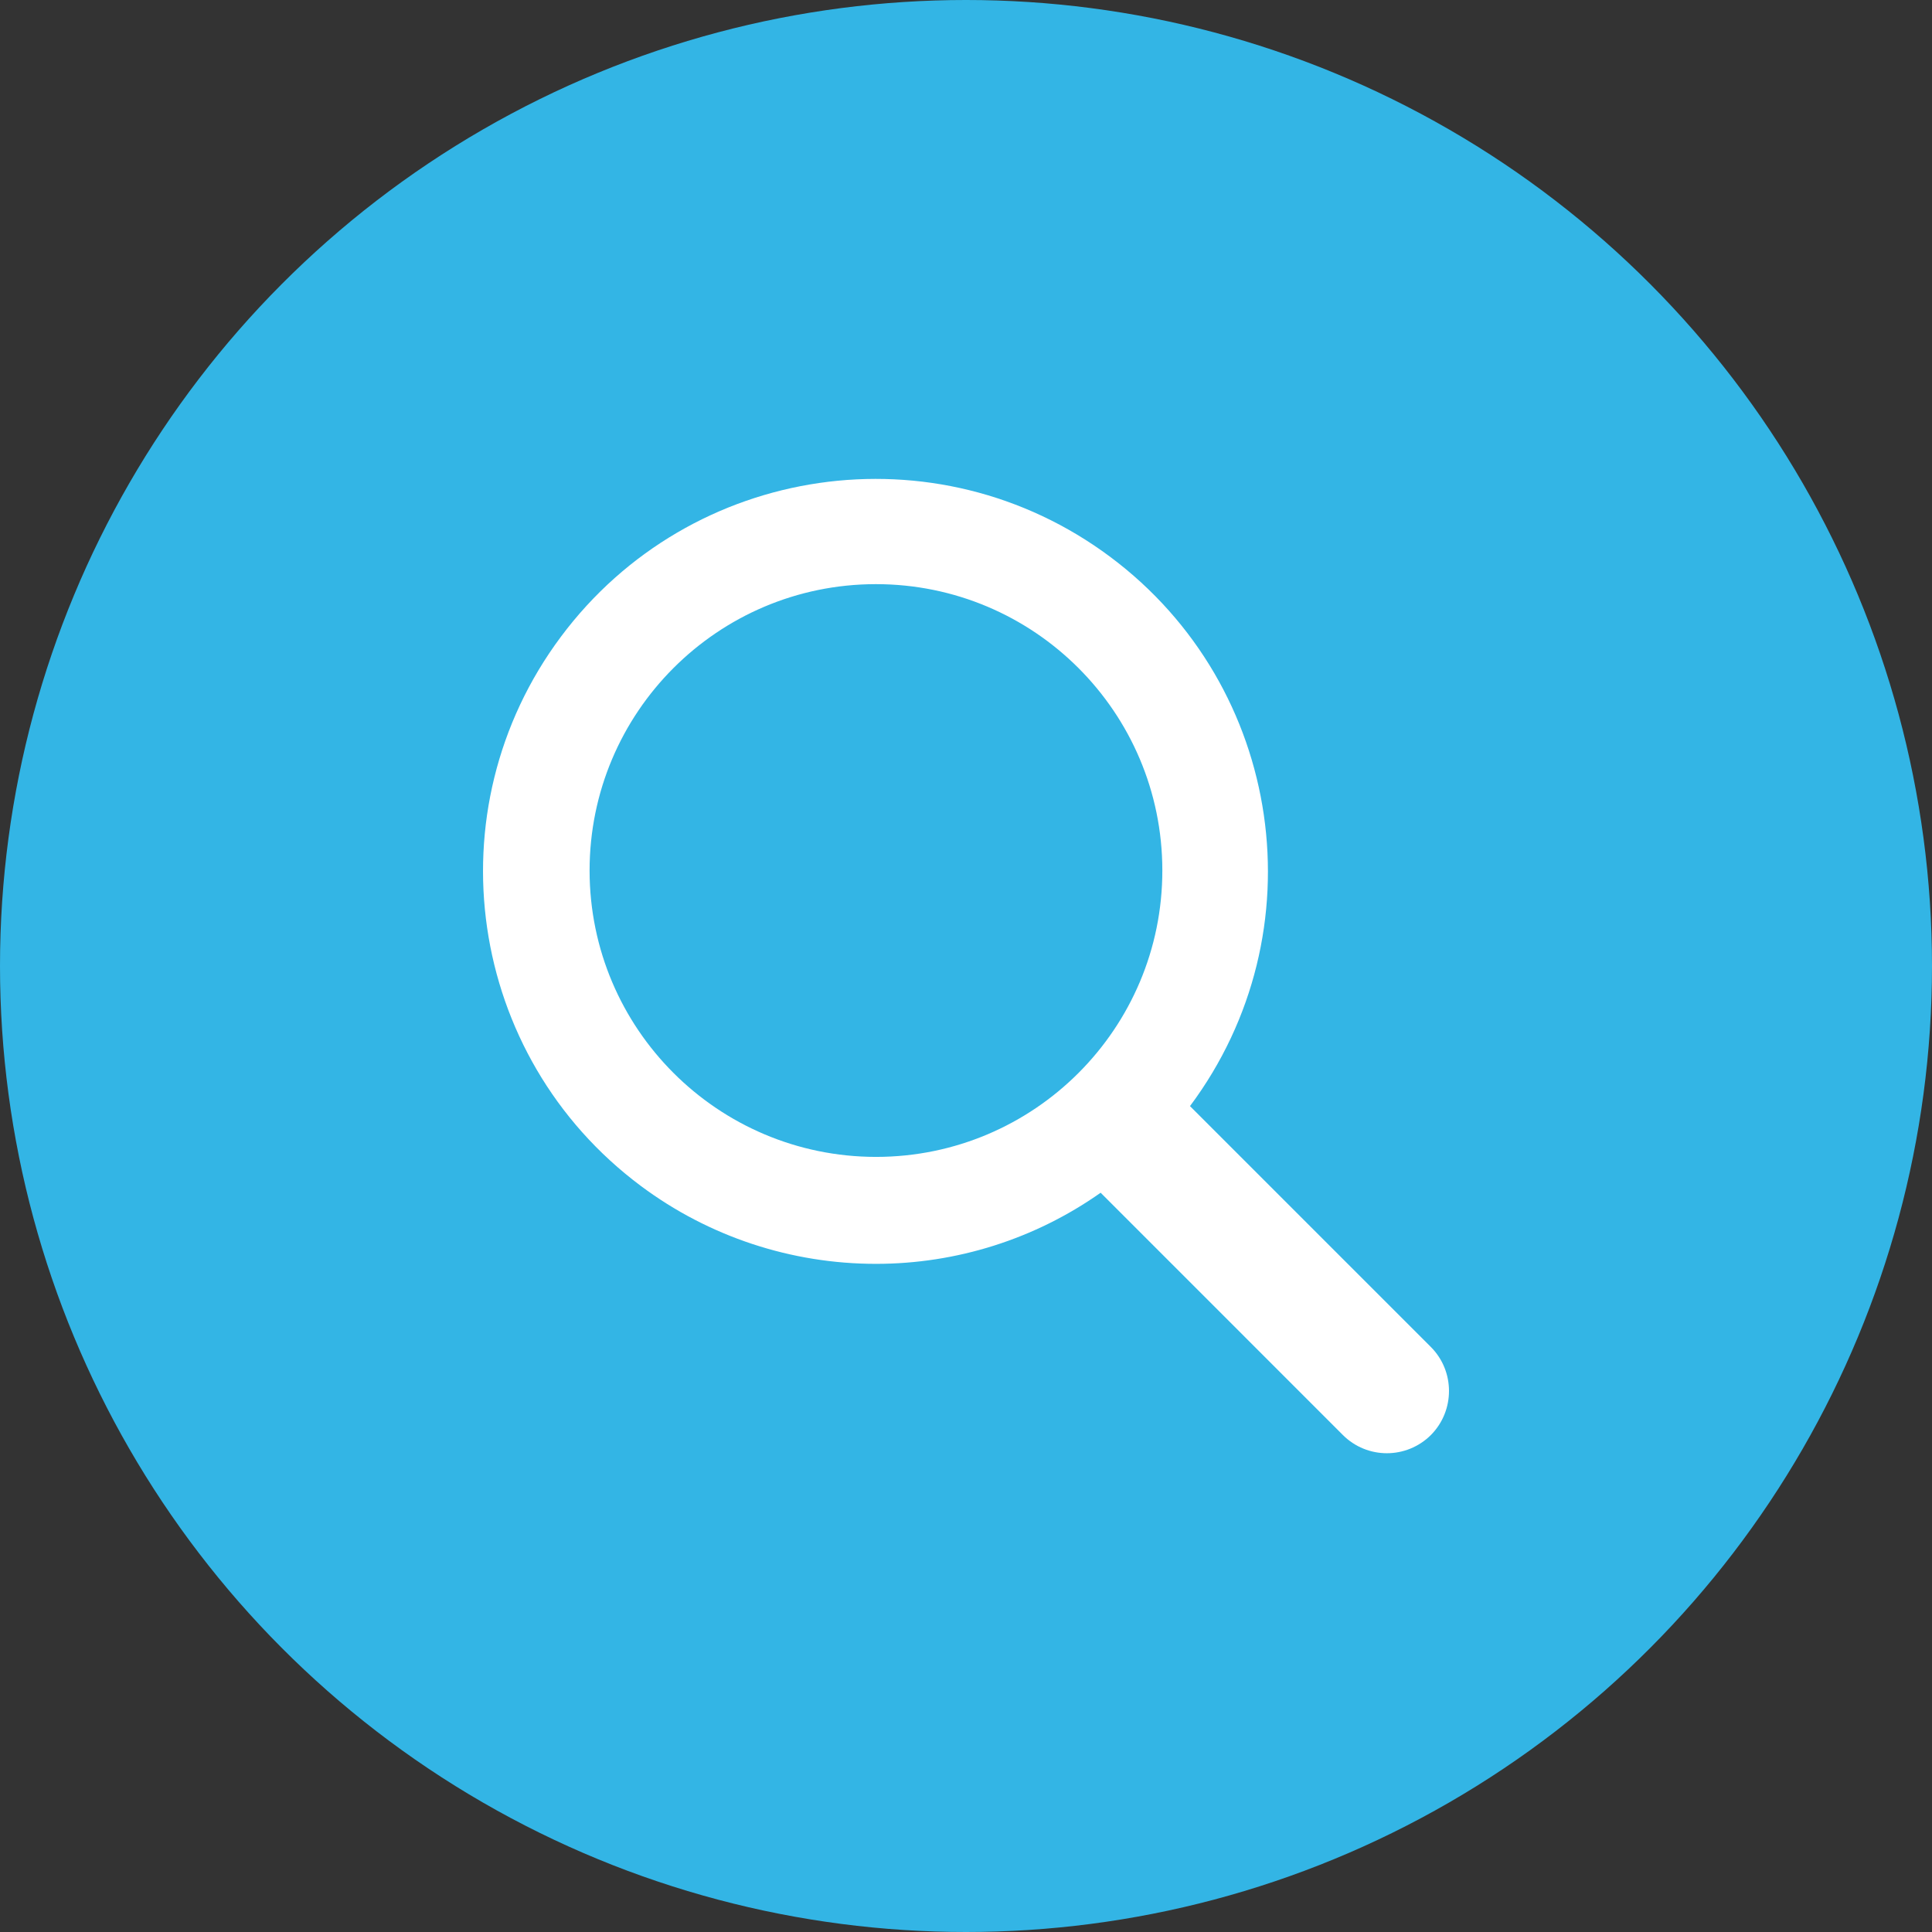
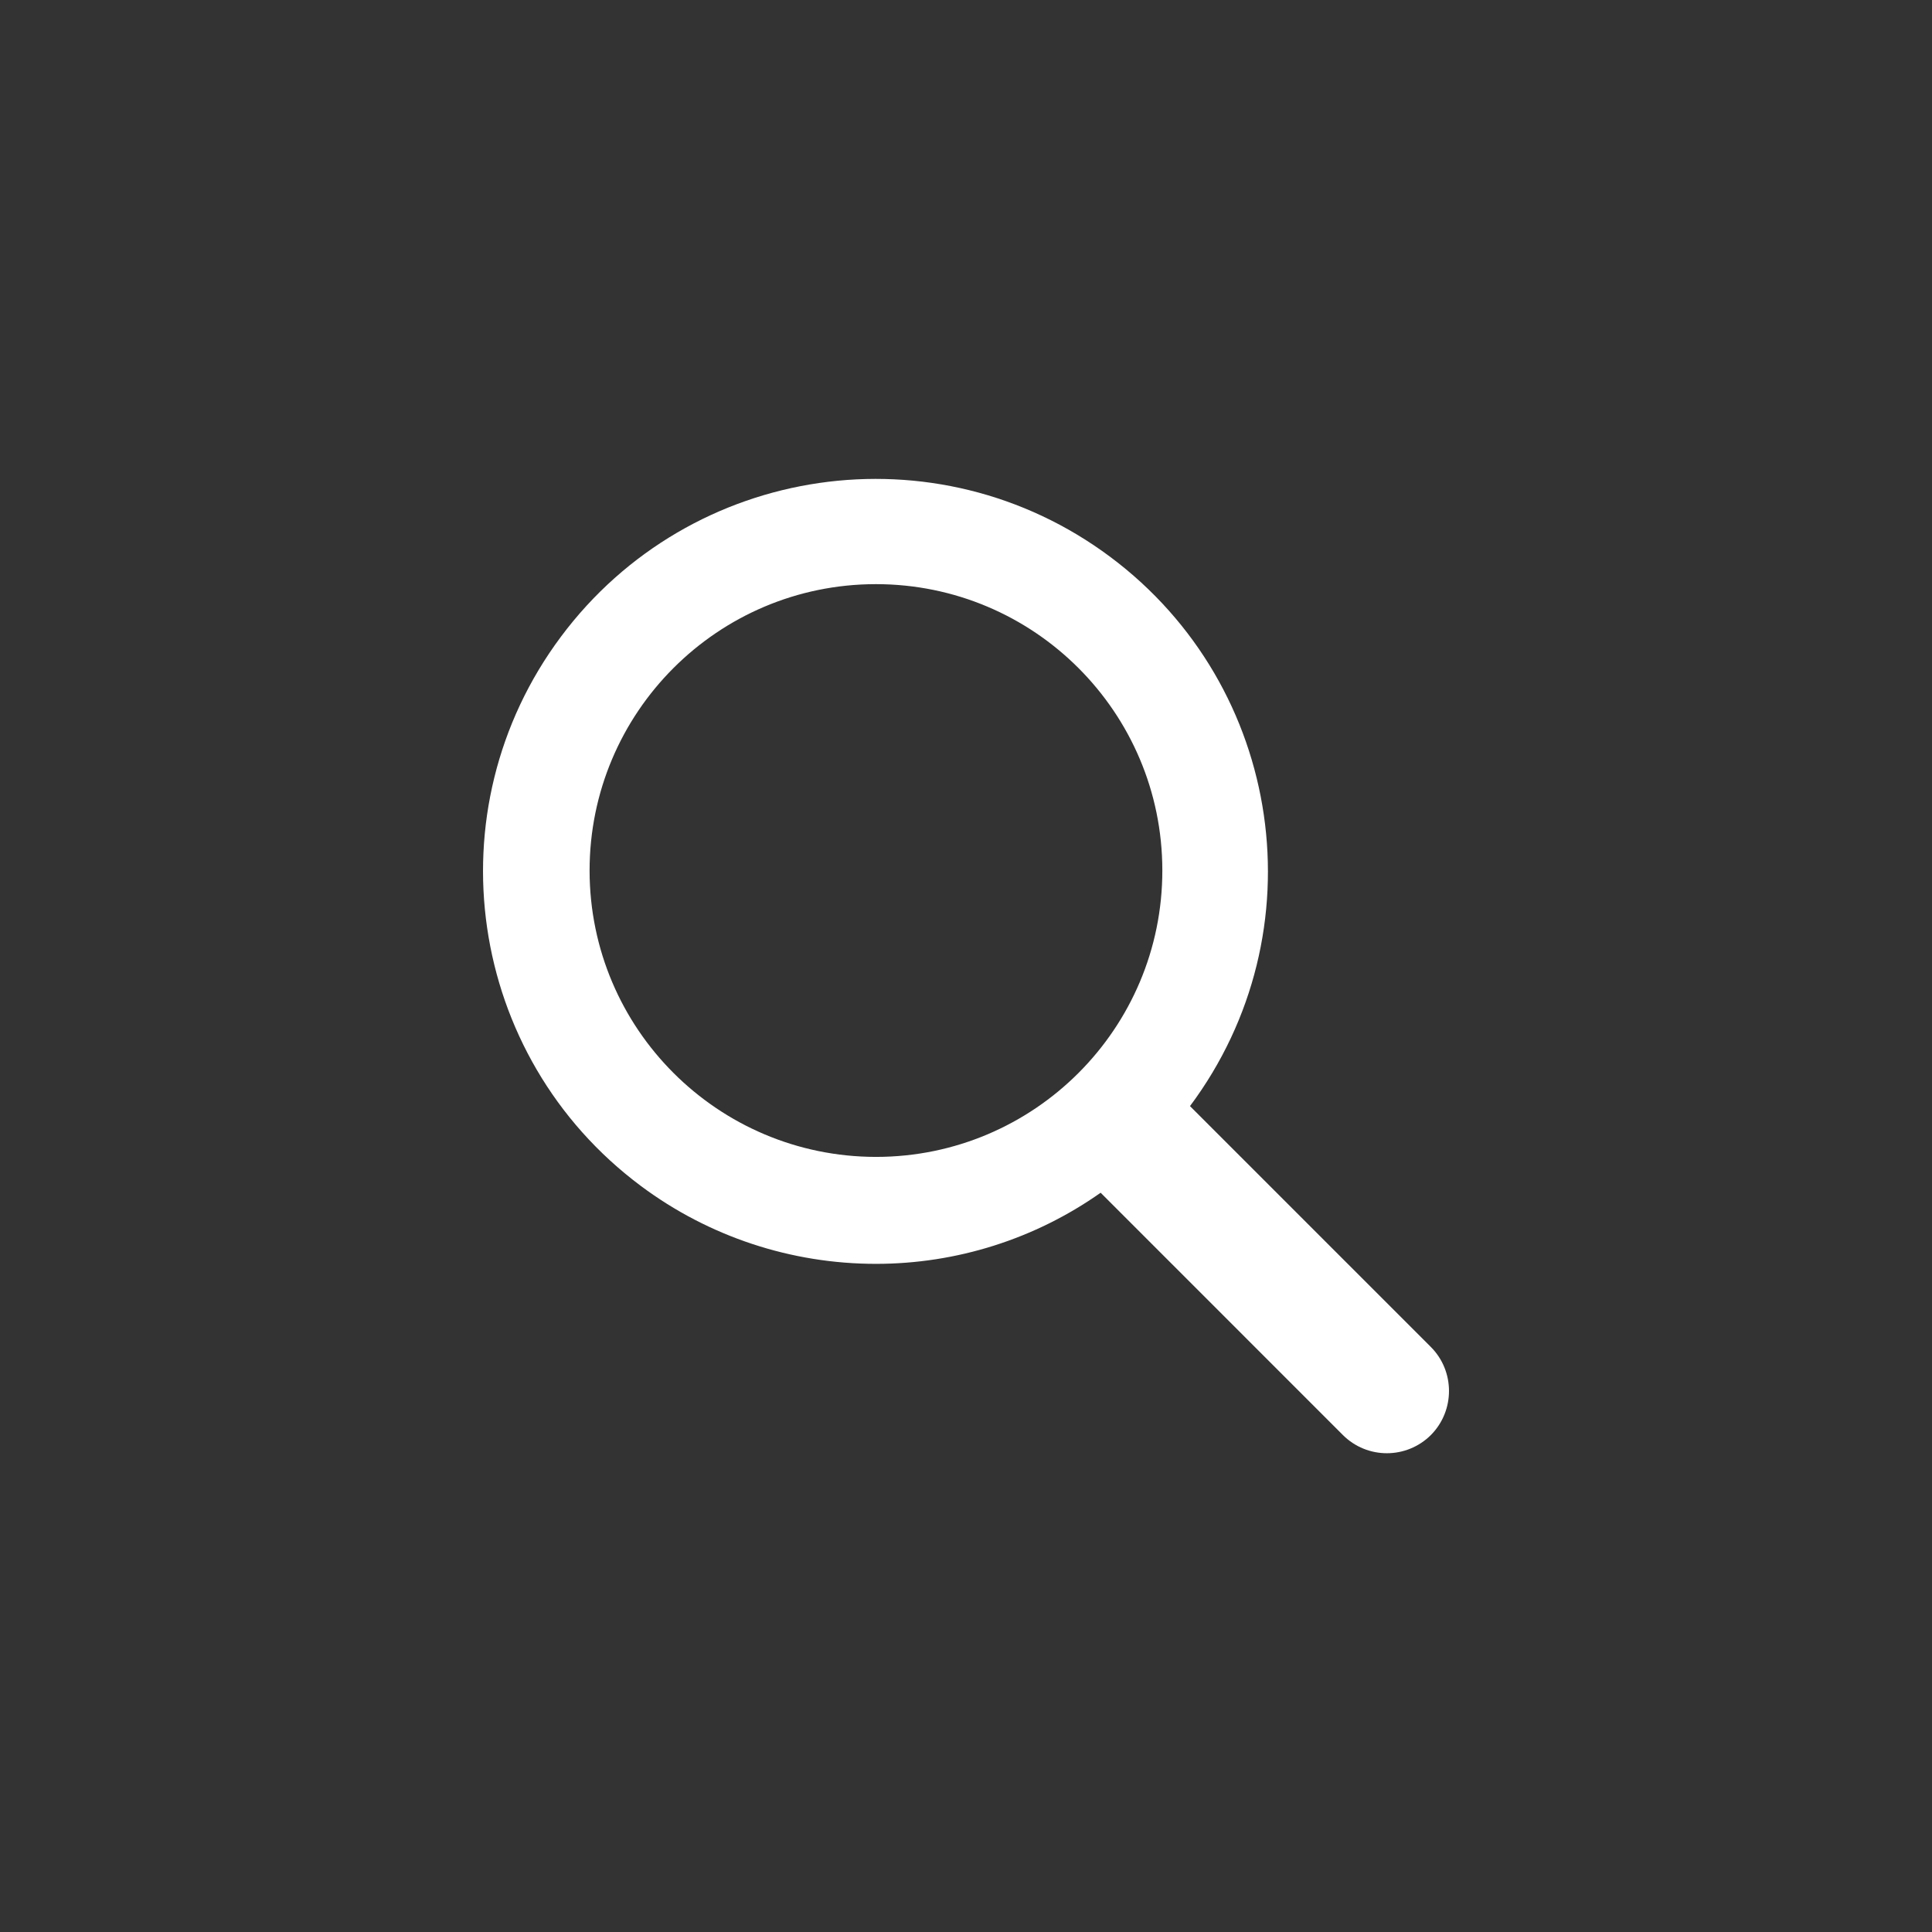
<svg xmlns="http://www.w3.org/2000/svg" version="1.1" id="Layer_1" x="0px" y="0px" width="48px" height="48px" viewBox="0 0 48 48" enable-background="new 0 0 48 48" xml:space="preserve">
  <rect x="0" y="0" width="48" height="48" fill="#333333" stroke="none" />
-   <circle fill="#33B5E5" cx="24" cy="24" r="24" />
  <g id="Group_625" transform="translate(168 660)">
    <g id="Group_630">
      <g id="Group_389" transform="translate(0 0)">
        <path id="Path_1097" fill="#FFFFFF" d="M-153.352-638.366c-0.002-3.93,3.181-7.118,7.11-7.121c3.93-0.002,7.117,3.181,7.12,7.11     c0.003,3.929-3.181,7.117-7.11,7.12c-0.002,0-0.005,0-0.007,0C-150.165-631.262-153.347-634.441-153.352-638.366      M-132.452-626.536l-5.983-5.983c3.221-4.316,2.332-10.426-1.982-13.646c-4.316-3.221-10.425-2.333-13.646,1.983     c-3.22,4.315-2.333,10.425,1.983,13.645c1.688,1.261,3.739,1.938,5.845,1.937c1.997,0,3.946-0.615,5.58-1.767l6.018,6.019     c0.604,0.604,1.582,0.604,2.188,0C-131.85-624.953-131.85-625.934-132.452-626.536" />
      </g>
    </g>
  </g>
</svg>